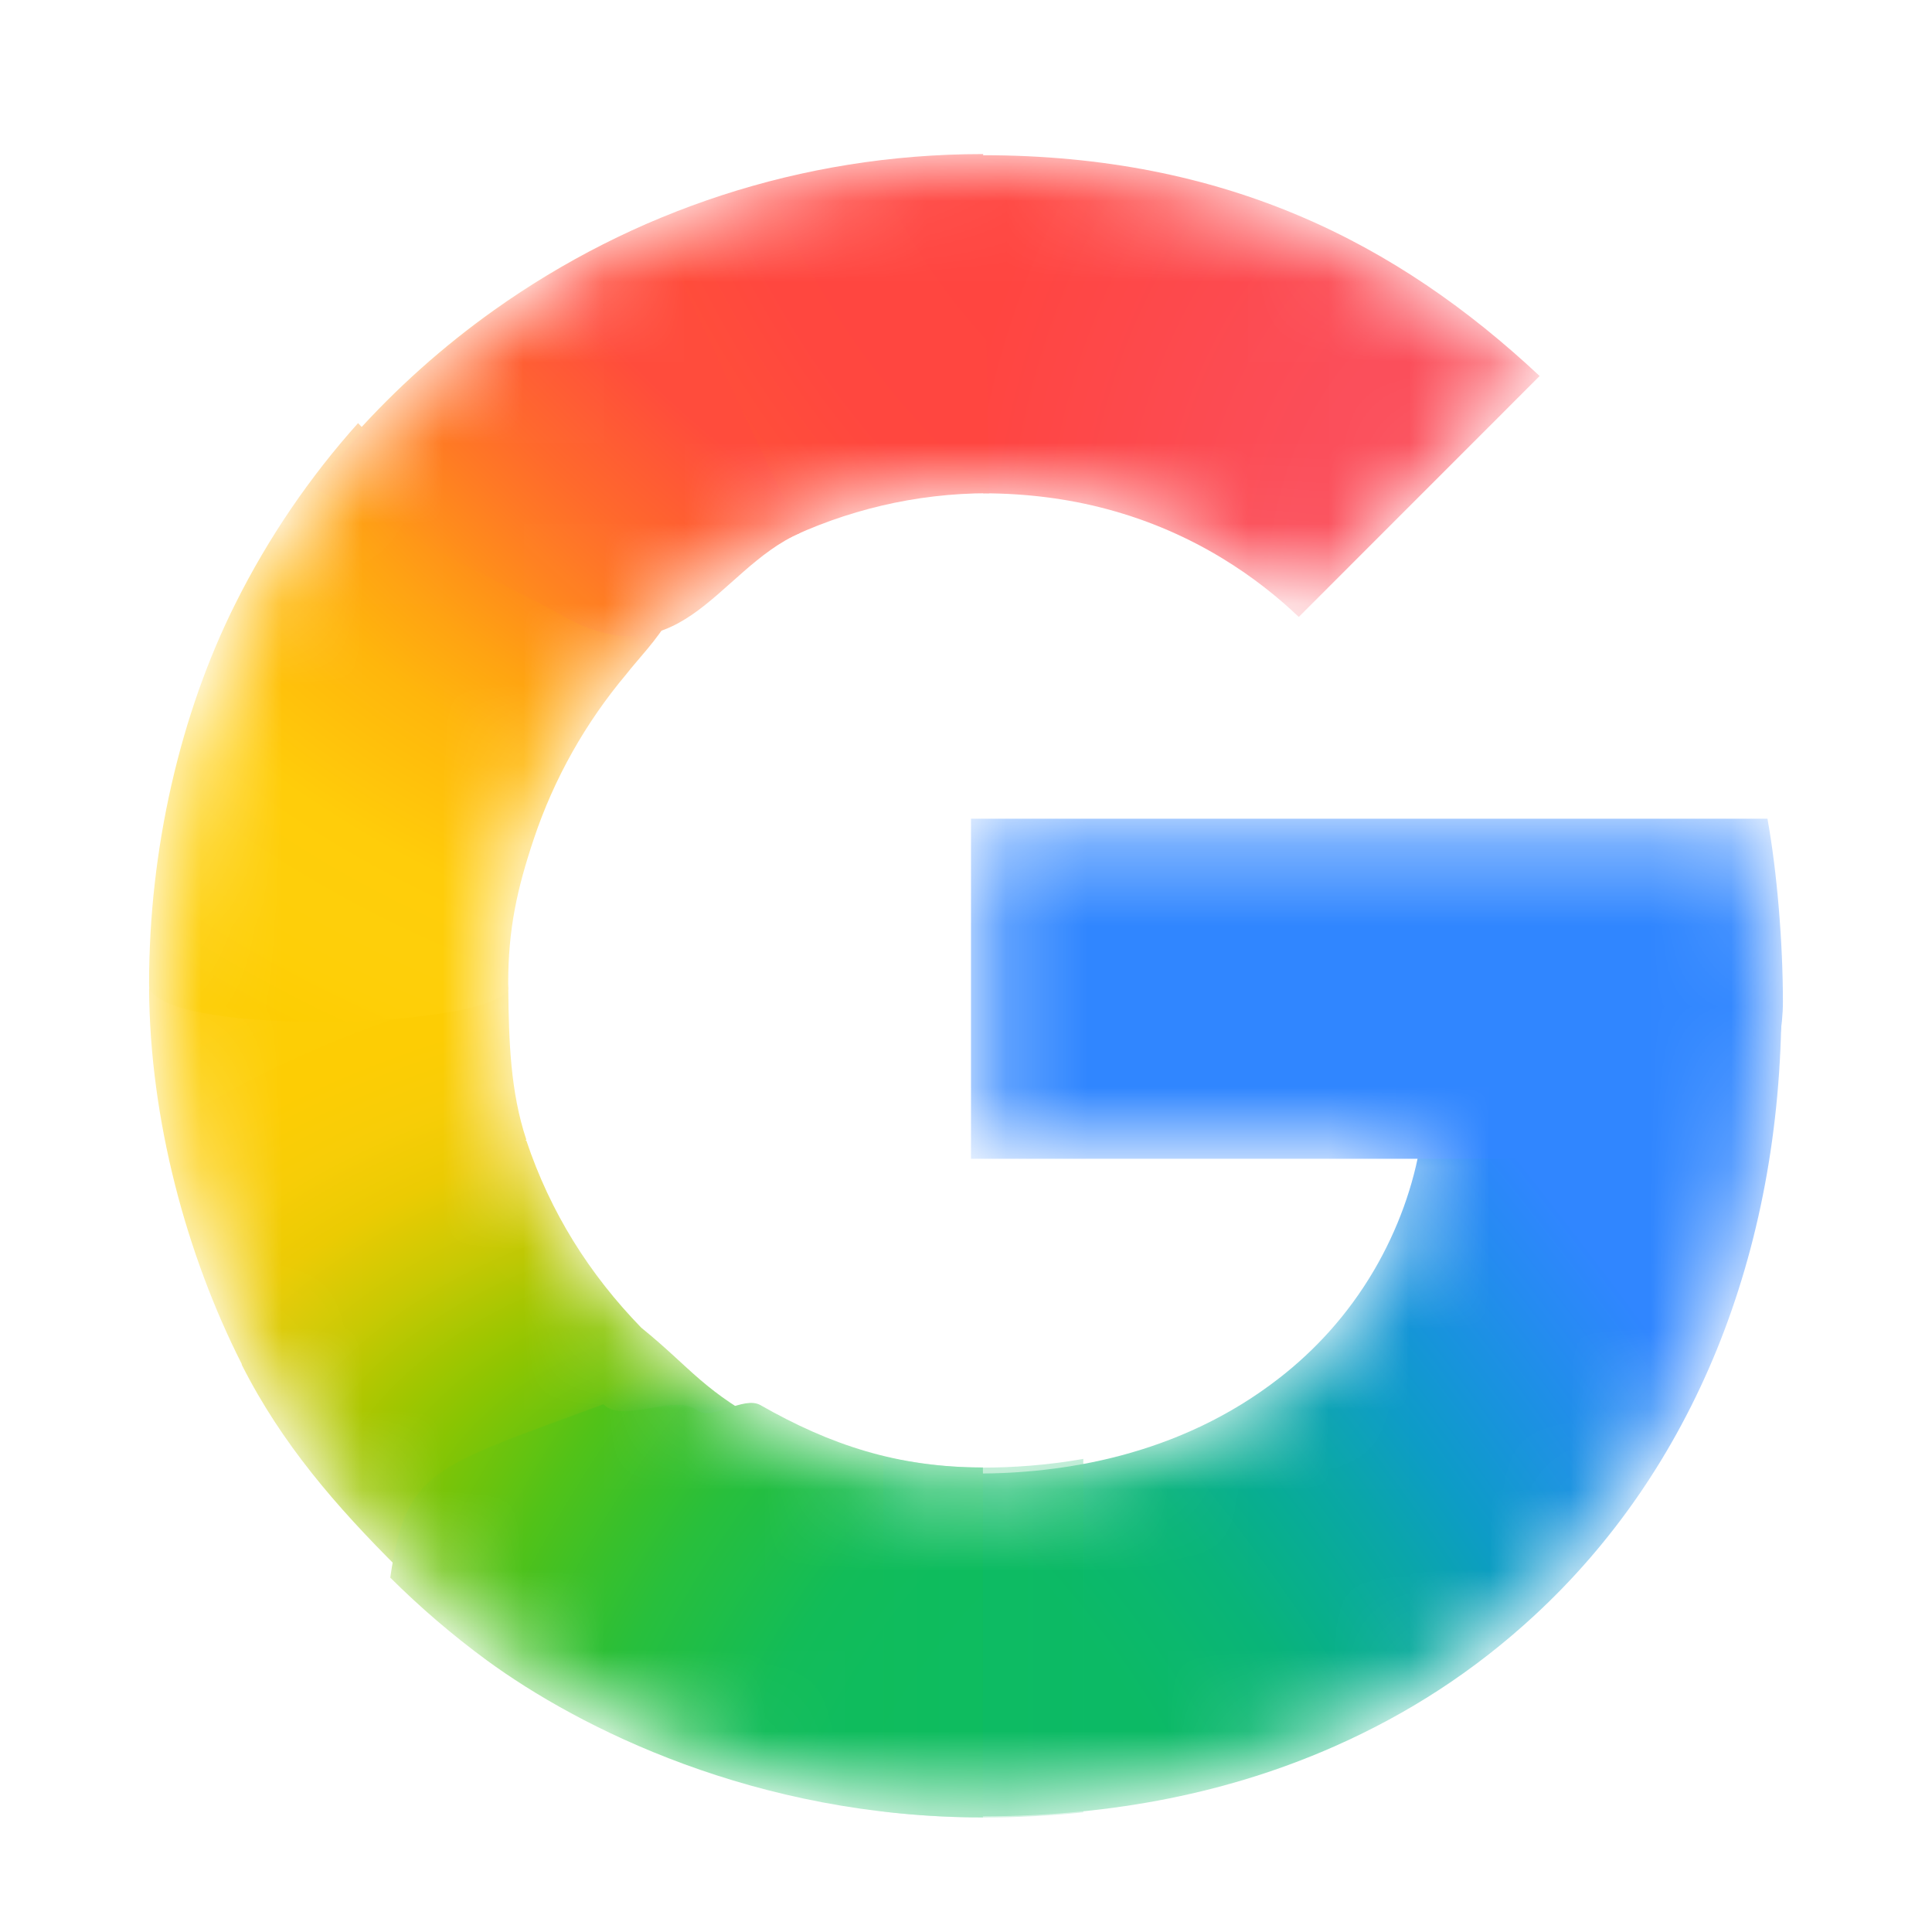
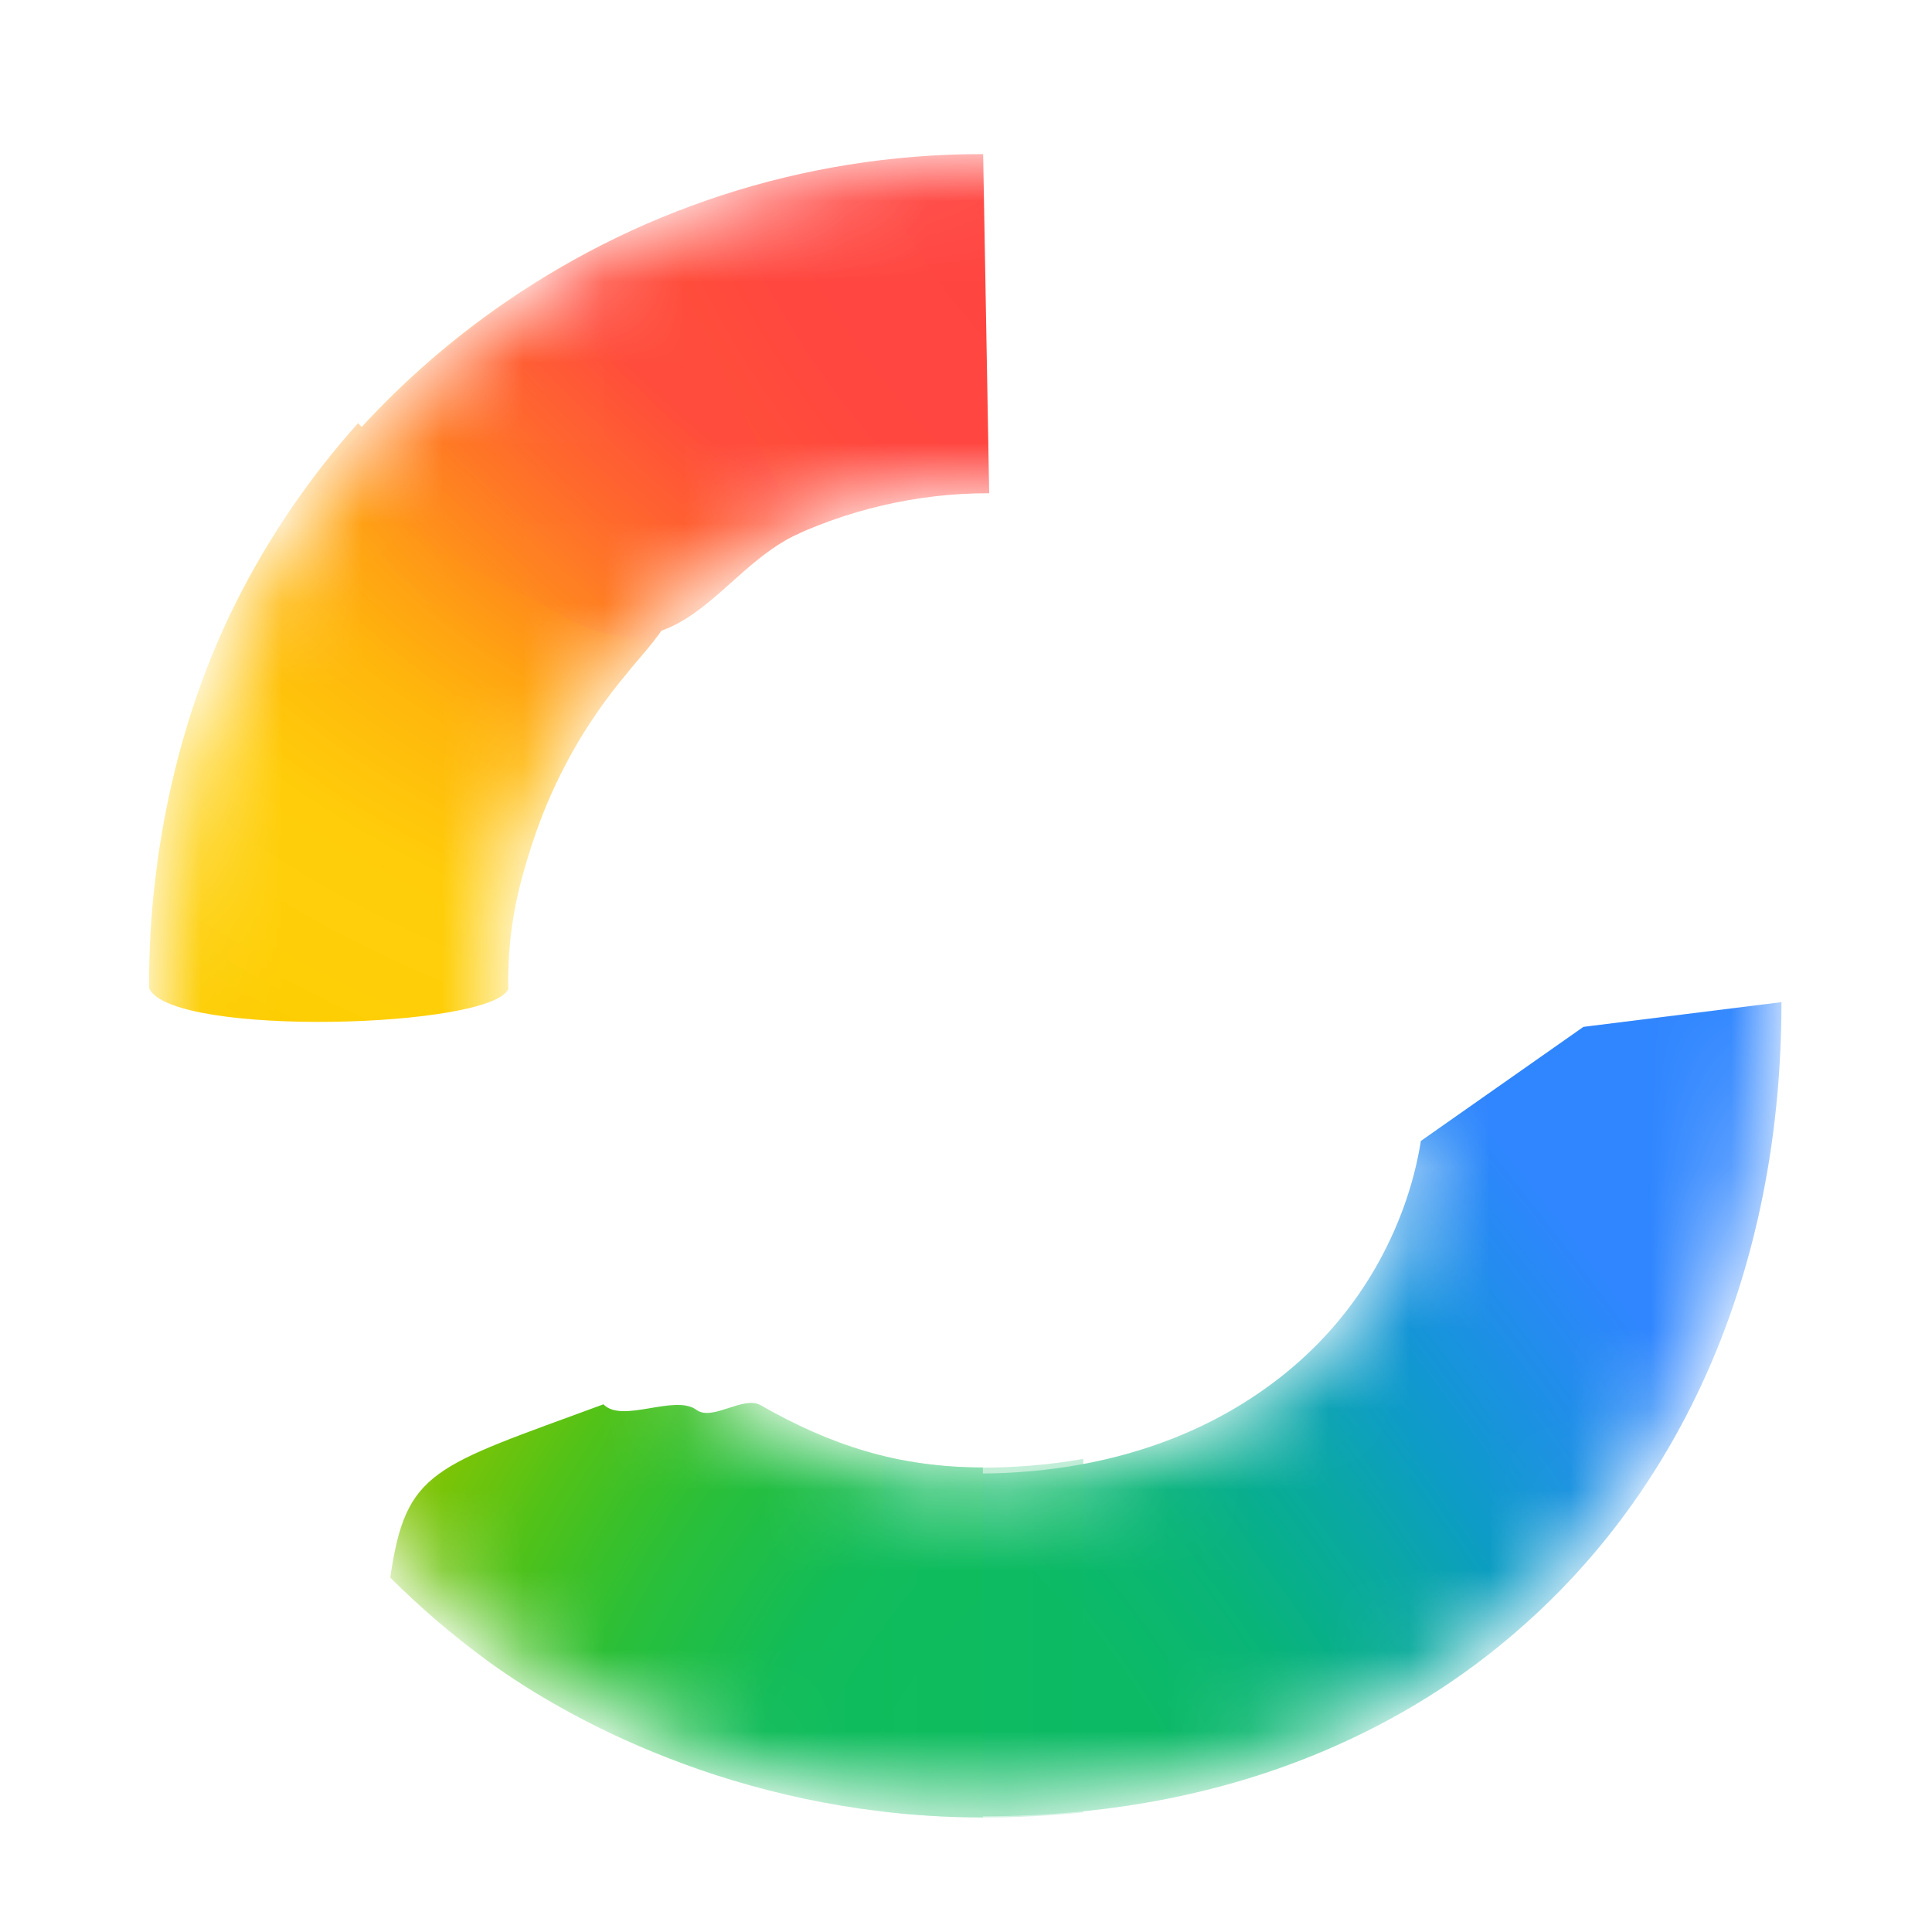
<svg xmlns="http://www.w3.org/2000/svg" width="24" height="24" viewBox="0 0 24 24" fill="none">
  <mask id="mask0_20712_381968" style="mask-type:luminance" maskUnits="userSpaceOnUse" x="2" y="2" width="20" height="21">
    <path d="M21.808 10.321H12.213V14.248H17.726C17.638 14.803 17.439 15.35 17.147 15.849C16.813 16.42 16.401 16.855 15.977 17.186C14.71 18.178 13.232 18.38 12.206 18.38C9.614 18.38 7.399 16.669 6.542 14.344C6.507 14.26 6.484 14.172 6.456 14.086C6.267 13.495 6.163 12.868 6.163 12.216C6.163 11.538 6.275 10.889 6.48 10.276C7.286 7.859 9.551 6.053 12.208 6.053C12.743 6.053 13.257 6.118 13.745 6.248C14.861 6.544 15.65 7.128 16.134 7.589L19.051 4.671C17.276 3.009 14.963 2.002 12.203 2.002C9.997 2.002 7.96 2.704 6.291 3.89C4.938 4.853 3.828 6.141 3.078 7.637C2.382 9.024 2 10.562 2 12.215C2 13.868 2.382 15.421 3.079 16.796V16.805C3.815 18.264 4.891 19.52 6.2 20.478C7.343 21.315 9.392 22.429 12.203 22.429C13.82 22.429 15.253 22.132 16.517 21.574C17.428 21.171 18.236 20.646 18.968 19.971C19.934 19.08 20.691 17.977 21.207 16.708C21.724 15.44 22 14.005 22 12.449C22 11.725 21.929 10.989 21.808 10.321V10.321Z" fill="white" />
  </mask>
  <g mask="url(#mask0_20712_381968)">
    <g filter="url(#filter0_f_20712_381968)">
-       <path d="M1.852 12.283C1.862 13.91 2.316 15.589 3.003 16.944V16.953C3.5 17.937 4.178 18.715 4.951 19.485L9.618 17.745C8.735 17.287 8.6 17.007 7.967 16.494C7.32 15.828 6.838 15.063 6.538 14.167H6.526L6.538 14.157C6.341 13.565 6.321 12.937 6.314 12.283H1.852Z" fill="url(#paint0_radial_20712_381968)" />
-     </g>
+       </g>
    <g filter="url(#filter1_f_20712_381968)">
-       <path d="M12.213 1.928C11.752 3.583 11.928 5.192 12.213 6.128C12.746 6.129 13.259 6.193 13.746 6.323C14.861 6.619 15.65 7.202 16.134 7.664L19.126 4.671C17.353 3.011 15.22 1.93 12.213 1.928Z" fill="url(#paint1_radial_20712_381968)" />
-     </g>
+       </g>
    <g filter="url(#filter2_f_20712_381968)">
      <path d="M12.204 1.914C9.941 1.914 7.852 2.634 6.14 3.851C5.504 4.303 4.921 4.825 4.401 5.405C4.265 6.709 5.42 8.312 7.707 8.298C8.816 6.98 10.457 6.127 12.283 6.127C12.285 6.127 12.287 6.128 12.288 6.128L12.213 1.914C12.21 1.914 12.207 1.914 12.204 1.914Z" fill="url(#paint2_radial_20712_381968)" />
    </g>
    <g filter="url(#filter3_f_20712_381968)">
      <path d="M19.67 12.756L17.651 14.173C17.562 14.729 17.363 15.275 17.072 15.774C16.738 16.345 16.325 16.78 15.902 17.111C14.637 18.101 13.163 18.305 12.137 18.305C11.077 20.15 10.891 21.074 12.212 22.563C13.846 22.561 15.295 22.26 16.573 21.696C17.497 21.288 18.316 20.756 19.057 20.072C20.036 19.169 20.803 18.051 21.327 16.765C21.85 15.479 22.13 14.026 22.13 12.449L19.67 12.756Z" fill="url(#paint3_radial_20712_381968)" />
    </g>
    <g filter="url(#filter4_f_20712_381968)">
-       <path d="M12.062 10.17V14.395H21.78C21.865 13.816 22.148 13.068 22.148 12.448C22.148 11.723 22.077 10.839 21.956 10.17H12.062Z" fill="#3086FF" />
-     </g>
+       </g>
    <g filter="url(#filter5_f_20712_381968)">
      <path d="M4.448 5.256C3.848 5.926 3.336 6.676 2.93 7.487C2.233 8.874 1.852 10.561 1.852 12.214C1.852 12.237 1.853 12.26 1.854 12.283C2.162 12.888 6.117 12.772 6.316 12.283C6.316 12.261 6.313 12.238 6.313 12.215C6.313 11.537 6.425 11.038 6.63 10.425C6.882 9.669 7.277 8.973 7.782 8.373C7.896 8.223 8.201 7.903 8.29 7.71C8.324 7.637 8.229 7.596 8.223 7.57C8.217 7.541 8.089 7.564 8.061 7.543C7.97 7.475 7.789 7.439 7.68 7.407C7.445 7.34 7.057 7.19 6.842 7.035C6.161 6.546 5.097 5.962 4.448 5.256Z" fill="url(#paint4_radial_20712_381968)" />
    </g>
    <g filter="url(#filter6_f_20712_381968)">
      <path d="M6.856 7.574C8.436 8.551 8.89 7.08 9.94 6.62L8.113 2.75C7.441 3.039 6.806 3.397 6.217 3.816C5.337 4.441 4.56 5.205 3.918 6.073L6.856 7.574Z" fill="url(#paint5_radial_20712_381968)" />
    </g>
    <g filter="url(#filter7_f_20712_381968)">
      <path d="M7.496 17.445C5.375 18.227 5.043 18.255 4.848 19.598C5.221 19.969 5.622 20.313 6.047 20.625C7.19 21.462 9.389 22.576 12.2 22.576C12.204 22.576 12.207 22.576 12.21 22.576V18.229C12.208 18.229 12.205 18.229 12.203 18.229C11.15 18.229 10.309 17.947 9.447 17.455C9.234 17.334 8.848 17.659 8.652 17.514C8.381 17.314 7.73 17.687 7.496 17.445Z" fill="url(#paint6_radial_20712_381968)" />
    </g>
    <g opacity="0.5" filter="url(#filter8_f_20712_381968)">
      <path d="M10.973 18.094V22.503C11.366 22.55 11.775 22.578 12.205 22.578C12.635 22.578 13.052 22.556 13.457 22.514V18.123C13.003 18.203 12.576 18.231 12.208 18.231C11.784 18.231 11.372 18.18 10.973 18.094Z" fill="url(#paint7_linear_20712_381968)" />
    </g>
  </g>
  <defs>
    <filter id="filter0_f_20712_381968" x="1.381" y="11.813" width="8.706" height="8.141" filterUnits="userSpaceOnUse" color-interpolation-filters="sRGB">
      <feFlood flood-opacity="0" result="BackgroundImageFix" />
      <feBlend mode="normal" in="SourceGraphic" in2="BackgroundImageFix" result="shape" />
      <feGaussianBlur stdDeviation="0.235" result="effect1_foregroundBlur_20712_381968" />
    </filter>
    <filter id="filter1_f_20712_381968" x="11.46" y="1.458" width="8.135" height="6.676" filterUnits="userSpaceOnUse" color-interpolation-filters="sRGB">
      <feFlood flood-opacity="0" result="BackgroundImageFix" />
      <feBlend mode="normal" in="SourceGraphic" in2="BackgroundImageFix" result="shape" />
      <feGaussianBlur stdDeviation="0.235" result="effect1_foregroundBlur_20712_381968" />
    </filter>
    <filter id="filter2_f_20712_381968" x="3.921" y="1.444" width="8.839" height="7.325" filterUnits="userSpaceOnUse" color-interpolation-filters="sRGB">
      <feFlood flood-opacity="0" result="BackgroundImageFix" />
      <feBlend mode="normal" in="SourceGraphic" in2="BackgroundImageFix" result="shape" />
      <feGaussianBlur stdDeviation="0.235" result="effect1_foregroundBlur_20712_381968" />
    </filter>
    <filter id="filter3_f_20712_381968" x="10.811" y="11.979" width="11.788" height="11.053" filterUnits="userSpaceOnUse" color-interpolation-filters="sRGB">
      <feFlood flood-opacity="0" result="BackgroundImageFix" />
      <feBlend mode="normal" in="SourceGraphic" in2="BackgroundImageFix" result="shape" />
      <feGaussianBlur stdDeviation="0.235" result="effect1_foregroundBlur_20712_381968" />
    </filter>
    <filter id="filter4_f_20712_381968" x="11.592" y="9.7" width="11.026" height="5.165" filterUnits="userSpaceOnUse" color-interpolation-filters="sRGB">
      <feFlood flood-opacity="0" result="BackgroundImageFix" />
      <feBlend mode="normal" in="SourceGraphic" in2="BackgroundImageFix" result="shape" />
      <feGaussianBlur stdDeviation="0.235" result="effect1_foregroundBlur_20712_381968" />
    </filter>
    <filter id="filter5_f_20712_381968" x="1.381" y="4.786" width="7.385" height="8.38" filterUnits="userSpaceOnUse" color-interpolation-filters="sRGB">
      <feFlood flood-opacity="0" result="BackgroundImageFix" />
      <feBlend mode="normal" in="SourceGraphic" in2="BackgroundImageFix" result="shape" />
      <feGaussianBlur stdDeviation="0.235" result="effect1_foregroundBlur_20712_381968" />
    </filter>
    <filter id="filter6_f_20712_381968" x="0.613" y="-0.555" width="12.633" height="11.762" filterUnits="userSpaceOnUse" color-interpolation-filters="sRGB">
      <feFlood flood-opacity="0" result="BackgroundImageFix" />
      <feBlend mode="normal" in="SourceGraphic" in2="BackgroundImageFix" result="shape" />
      <feGaussianBlur stdDeviation="1.652" result="effect1_foregroundBlur_20712_381968" />
    </filter>
    <filter id="filter7_f_20712_381968" x="4.378" y="16.958" width="8.303" height="6.089" filterUnits="userSpaceOnUse" color-interpolation-filters="sRGB">
      <feFlood flood-opacity="0" result="BackgroundImageFix" />
      <feBlend mode="normal" in="SourceGraphic" in2="BackgroundImageFix" result="shape" />
      <feGaussianBlur stdDeviation="0.235" result="effect1_foregroundBlur_20712_381968" />
    </filter>
    <filter id="filter8_f_20712_381968" x="10.503" y="17.624" width="3.425" height="5.425" filterUnits="userSpaceOnUse" color-interpolation-filters="sRGB">
      <feFlood flood-opacity="0" result="BackgroundImageFix" />
      <feBlend mode="normal" in="SourceGraphic" in2="BackgroundImageFix" result="shape" />
      <feGaussianBlur stdDeviation="0.235" result="effect1_foregroundBlur_20712_381968" />
    </filter>
    <radialGradient id="paint0_radial_20712_381968" cx="0" cy="0" r="1" gradientUnits="userSpaceOnUse" gradientTransform="translate(9.525 19.332) rotate(-92.34) scale(10.181 14.955)">
      <stop offset="0.142" stop-color="#1ABD4D" />
      <stop offset="0.248" stop-color="#6EC30D" />
      <stop offset="0.312" stop-color="#8AC502" />
      <stop offset="0.366" stop-color="#A2C600" />
      <stop offset="0.446" stop-color="#C8C903" />
      <stop offset="0.54" stop-color="#EBCB03" />
      <stop offset="0.616" stop-color="#F7CD07" />
      <stop offset="0.699" stop-color="#FDCD04" />
      <stop offset="0.771" stop-color="#FDCE05" />
      <stop offset="0.861" stop-color="#FFCE0A" />
    </radialGradient>
    <radialGradient id="paint1_radial_20712_381968" cx="0" cy="0" r="1" gradientTransform="matrix(7.058 -1.73256e-05 -9.92038e-06 9.115 18.846 7.447)" gradientUnits="userSpaceOnUse">
      <stop offset="0.408" stop-color="#FB4E5A" />
      <stop offset="1" stop-color="#FF4540" />
    </radialGradient>
    <radialGradient id="paint2_radial_20712_381968" cx="0" cy="0" r="1" gradientUnits="userSpaceOnUse" gradientTransform="translate(14.992 0.595) rotate(151.02) scale(11.304 15.34)">
      <stop offset="0.231" stop-color="#FF4541" />
      <stop offset="0.312" stop-color="#FF4540" />
      <stop offset="0.458" stop-color="#FF4640" />
      <stop offset="0.54" stop-color="#FF473F" />
      <stop offset="0.699" stop-color="#FF5138" />
      <stop offset="0.771" stop-color="#FF5B33" />
      <stop offset="0.861" stop-color="#FF6C29" />
      <stop offset="1" stop-color="#FF8C18" />
    </radialGradient>
    <radialGradient id="paint3_radial_20712_381968" cx="0" cy="0" r="1" gradientUnits="userSpaceOnUse" gradientTransform="translate(12.359 21.241) rotate(-127.454) scale(29.49 10.886)">
      <stop offset="0.132" stop-color="#0CBA65" />
      <stop offset="0.21" stop-color="#0BB86D" />
      <stop offset="0.297" stop-color="#09B479" />
      <stop offset="0.396" stop-color="#08AD93" />
      <stop offset="0.477" stop-color="#0AA6A9" />
      <stop offset="0.568" stop-color="#0D9CC6" />
      <stop offset="0.667" stop-color="#1893DD" />
      <stop offset="0.769" stop-color="#258BF1" />
      <stop offset="0.859" stop-color="#3086FF" />
    </radialGradient>
    <radialGradient id="paint4_radial_20712_381968" cx="0" cy="0" r="1" gradientUnits="userSpaceOnUse" gradientTransform="translate(11.338 3.843) rotate(96.618) scale(11.012 15.227)">
      <stop offset="0.366" stop-color="#FF4E3A" />
      <stop offset="0.458" stop-color="#FF8A1B" />
      <stop offset="0.54" stop-color="#FFA312" />
      <stop offset="0.616" stop-color="#FFB60C" />
      <stop offset="0.771" stop-color="#FFCD0A" />
      <stop offset="0.861" stop-color="#FECF0A" />
      <stop offset="0.915" stop-color="#FECF08" />
      <stop offset="1" stop-color="#FDCD01" />
    </radialGradient>
    <radialGradient id="paint5_radial_20712_381968" cx="0" cy="0" r="1" gradientUnits="userSpaceOnUse" gradientTransform="translate(9.552 3.73) rotate(132.119) scale(5.47 15.428)">
      <stop offset="0.316" stop-color="#FF4C3C" />
      <stop offset="0.604" stop-color="#FF692C" />
      <stop offset="0.727" stop-color="#FF7825" />
      <stop offset="0.885" stop-color="#FF8D1B" />
      <stop offset="1" stop-color="#FF9F13" />
    </radialGradient>
    <radialGradient id="paint6_radial_20712_381968" cx="0" cy="0" r="1" gradientUnits="userSpaceOnUse" gradientTransform="translate(14.988 23.834) rotate(-151.02) scale(11.304 15.34)">
      <stop offset="0.231" stop-color="#0FBC5F" />
      <stop offset="0.312" stop-color="#0FBC5F" />
      <stop offset="0.366" stop-color="#0FBC5E" />
      <stop offset="0.458" stop-color="#0FBC5D" />
      <stop offset="0.54" stop-color="#12BC58" />
      <stop offset="0.699" stop-color="#28BF3C" />
      <stop offset="0.771" stop-color="#38C02B" />
      <stop offset="0.861" stop-color="#52C218" />
      <stop offset="0.915" stop-color="#67C30F" />
      <stop offset="1" stop-color="#86C504" />
    </radialGradient>
    <linearGradient id="paint7_linear_20712_381968" x1="10.973" y1="20.336" x2="13.457" y2="20.336" gradientUnits="userSpaceOnUse">
      <stop stop-color="#0FBC5C" />
      <stop offset="1" stop-color="#0CBA65" />
    </linearGradient>
  </defs>
</svg>